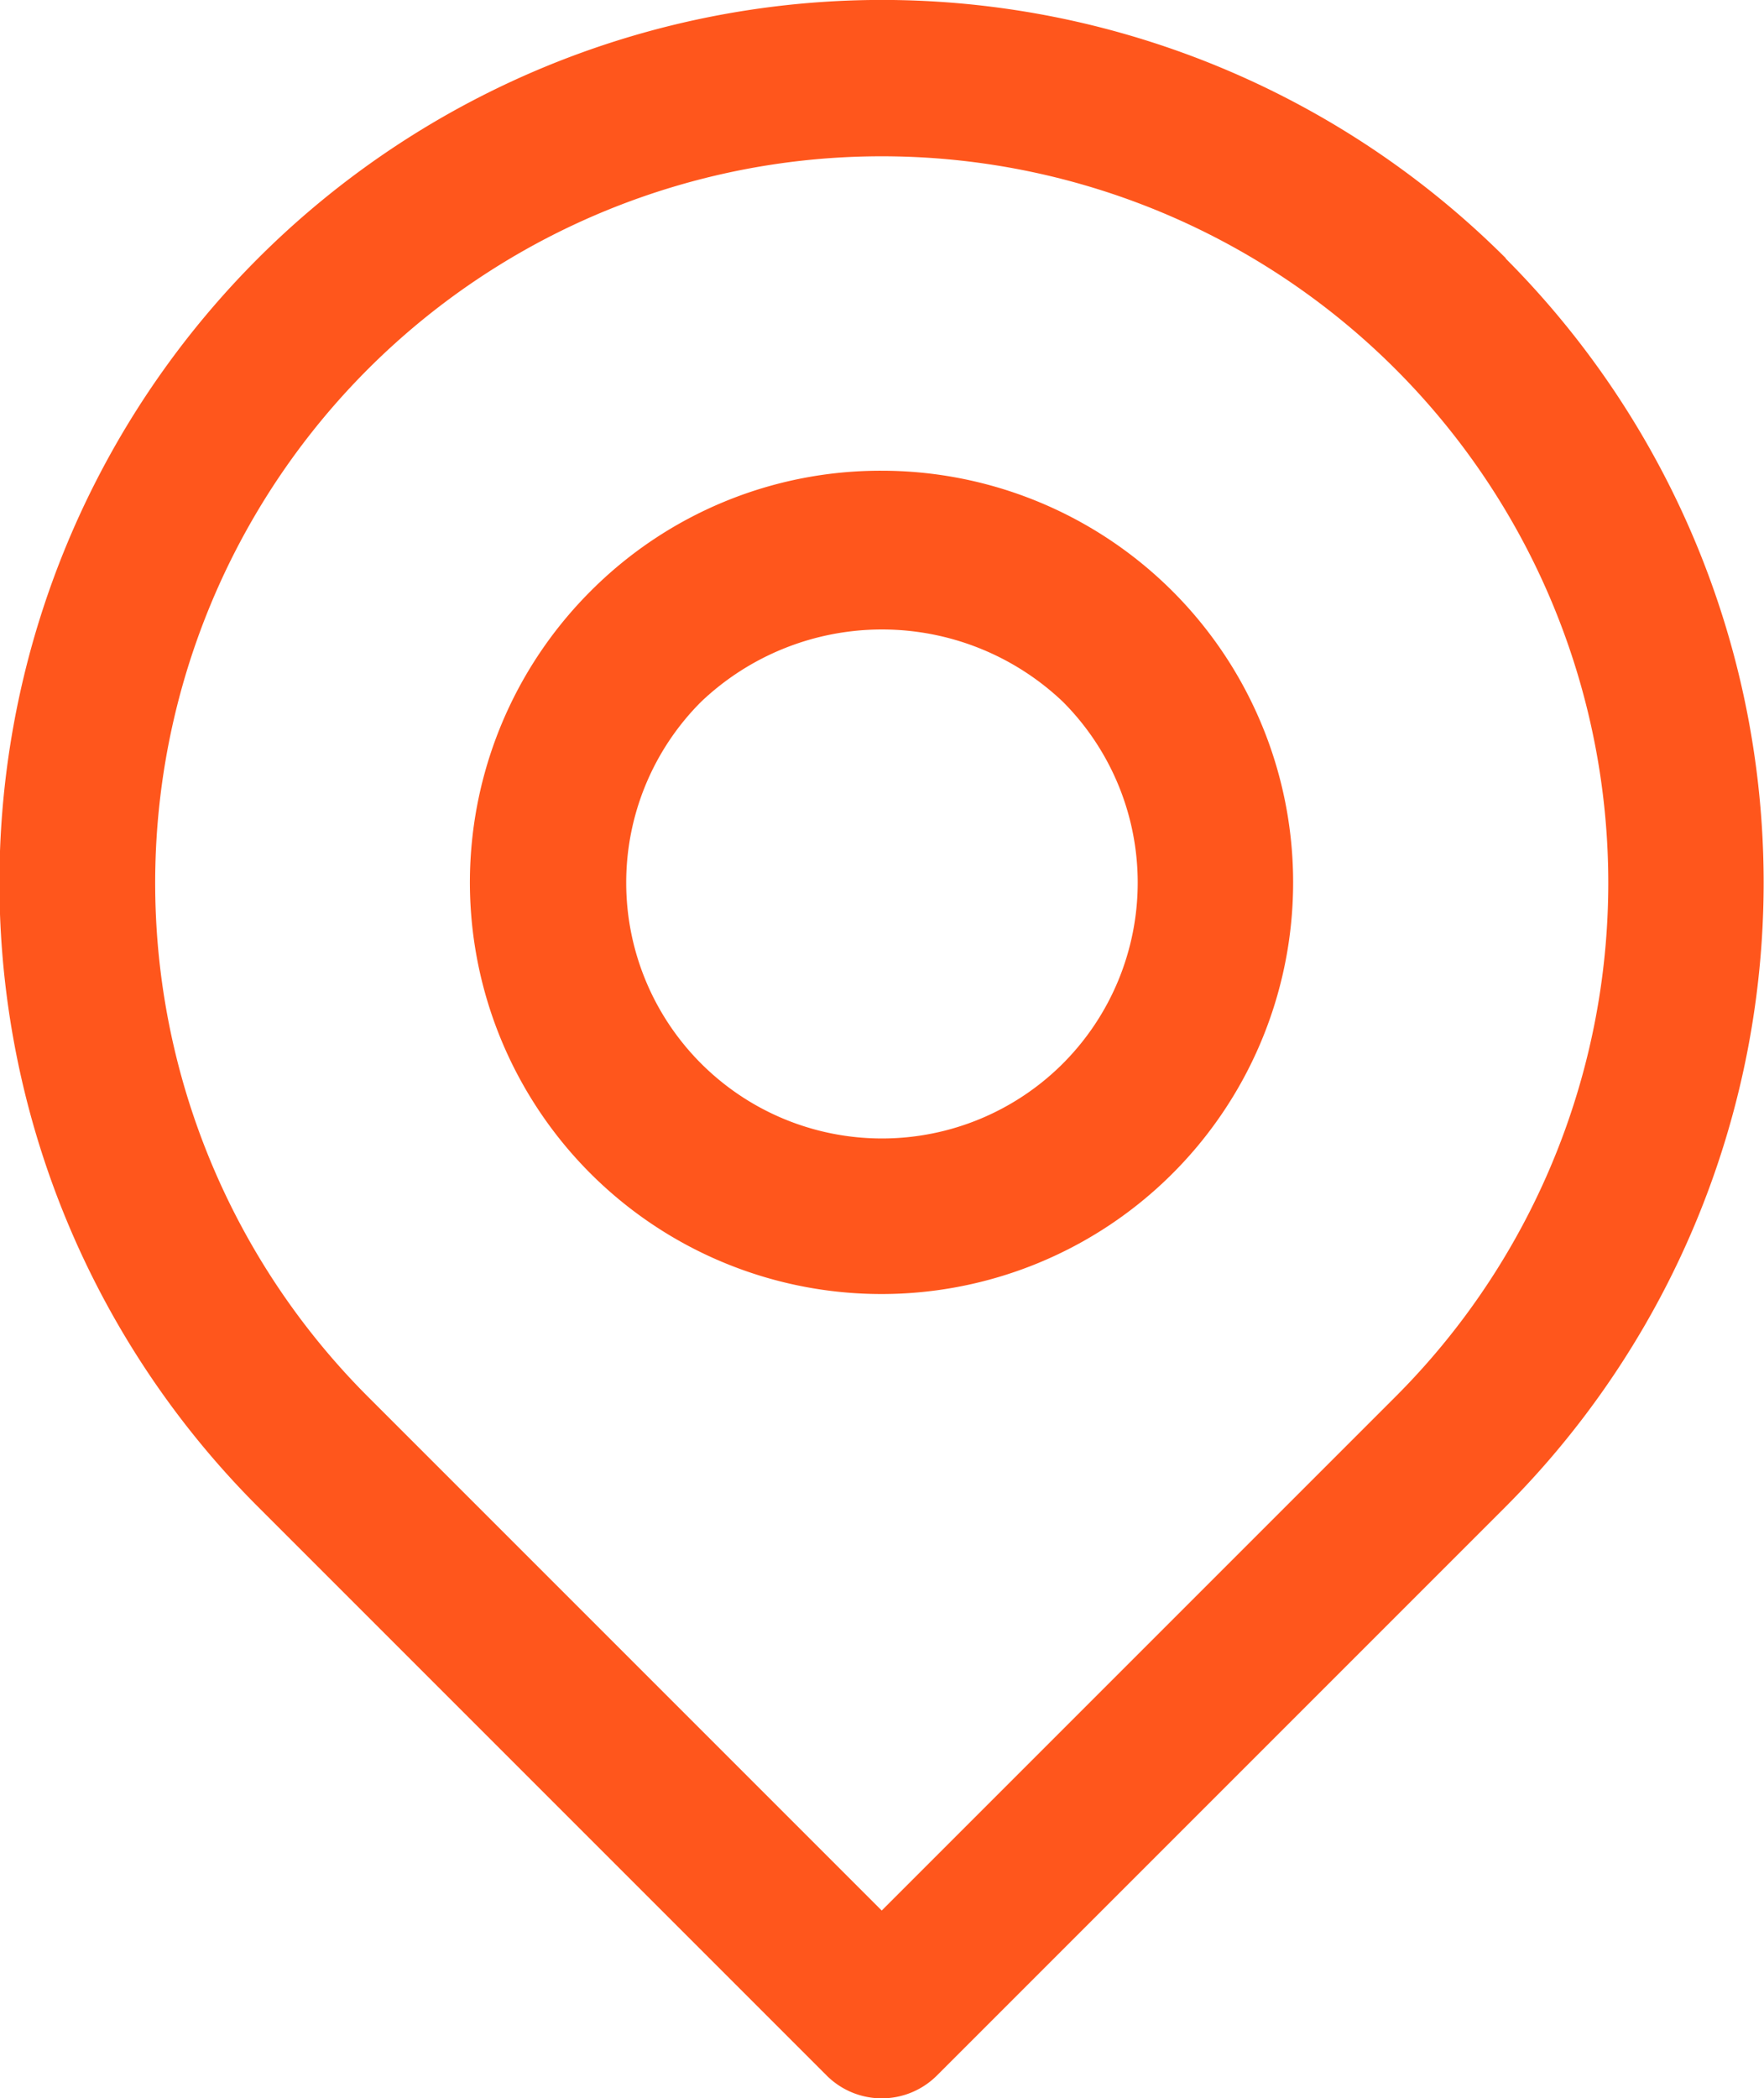
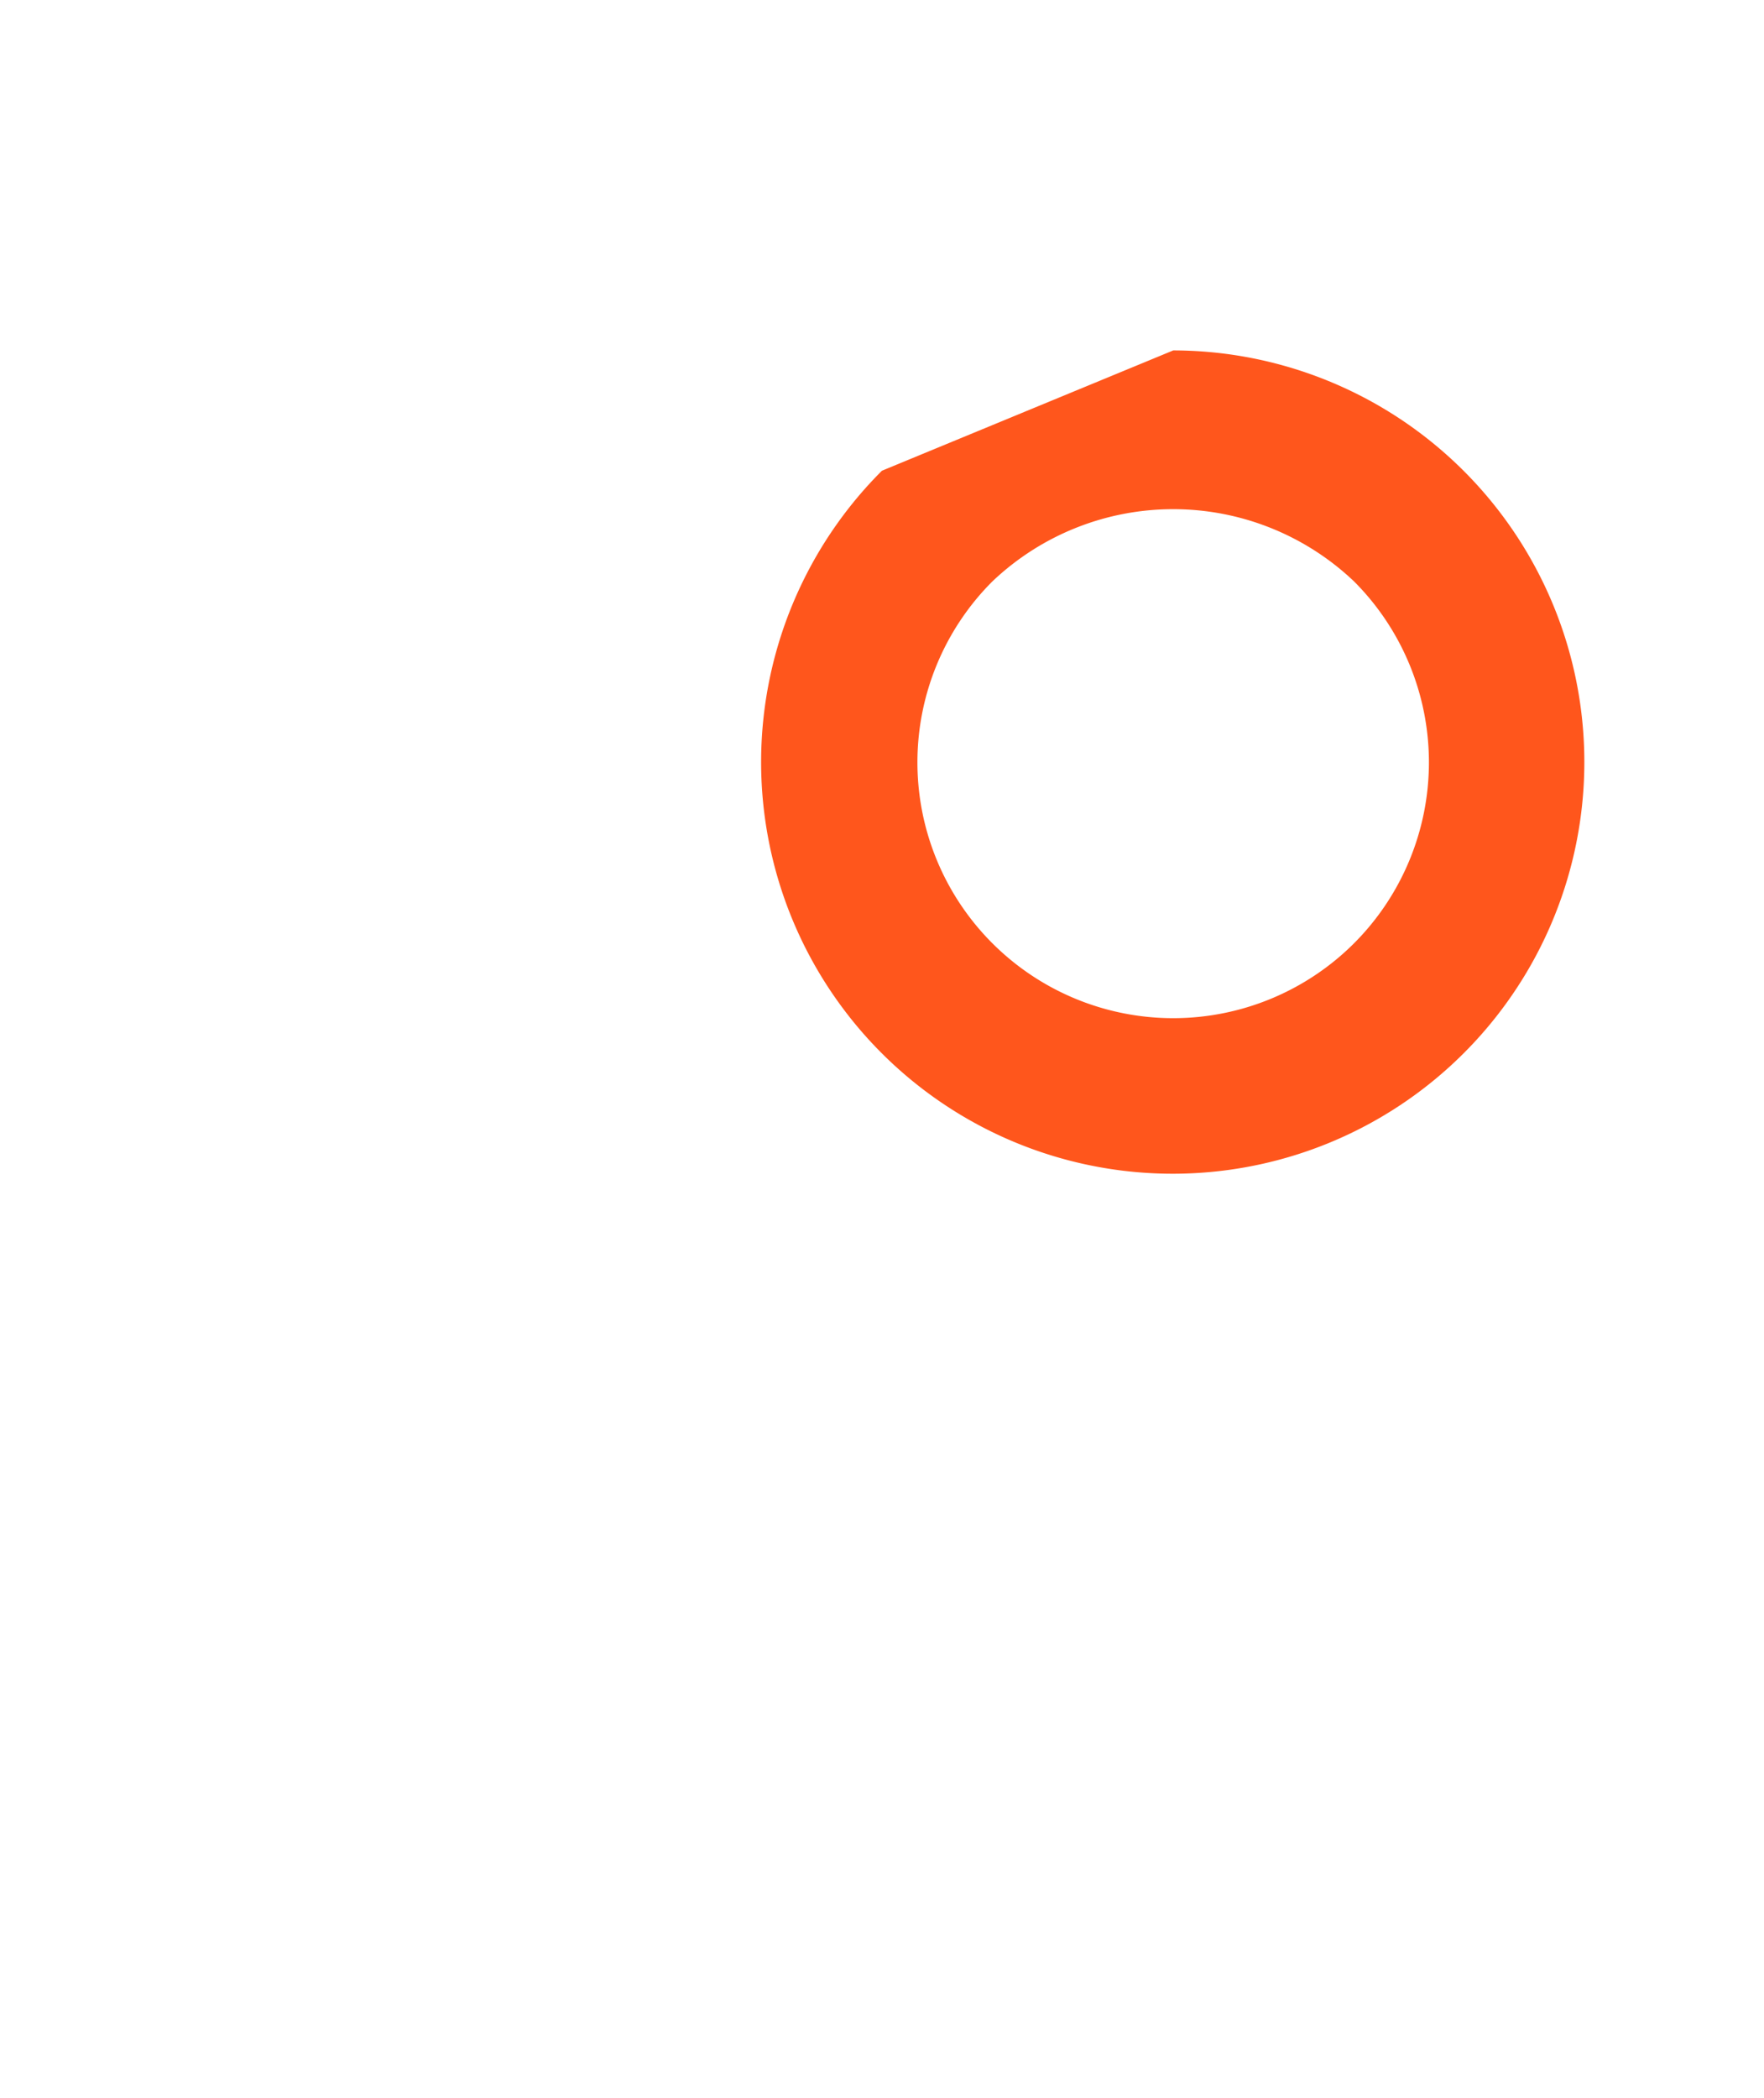
<svg xmlns="http://www.w3.org/2000/svg" id="Group_5521" data-name="Group 5521" width="16.131" height="19.186" viewBox="0 0 16.131 19.186">
-   <path id="Path_2026" data-name="Path 2026" d="M418.72,229.594a8.07,8.07,0,0,0-11.413,11.414l5.2,5.2a.713.713,0,0,0,1.009,0l5.2-5.2a8.081,8.081,0,0,0,0-11.414M417.711,240l-4.7,4.7-4.7-4.7a6.644,6.644,0,1,1,9.4,0" transform="translate(-404.948 -227.231)" fill="#ff561c" />
-   <path id="Path_2027" data-name="Path 2027" d="M414.743,233.265a3.741,3.741,0,0,0-2.663,1.1h0a3.764,3.764,0,1,0,2.664-1.1m1.654,5.42a2.339,2.339,0,1,1-3.309-3.307,2.4,2.4,0,0,1,3.309,0,2.341,2.341,0,0,1,0,3.307" transform="translate(-406.678 -228.961)" fill="#ff561c" />
+   <path id="Path_2027" data-name="Path 2027" d="M414.743,233.265h0a3.764,3.764,0,1,0,2.664-1.1m1.654,5.42a2.339,2.339,0,1,1-3.309-3.307,2.4,2.4,0,0,1,3.309,0,2.341,2.341,0,0,1,0,3.307" transform="translate(-406.678 -228.961)" fill="#ff561c" />
</svg>